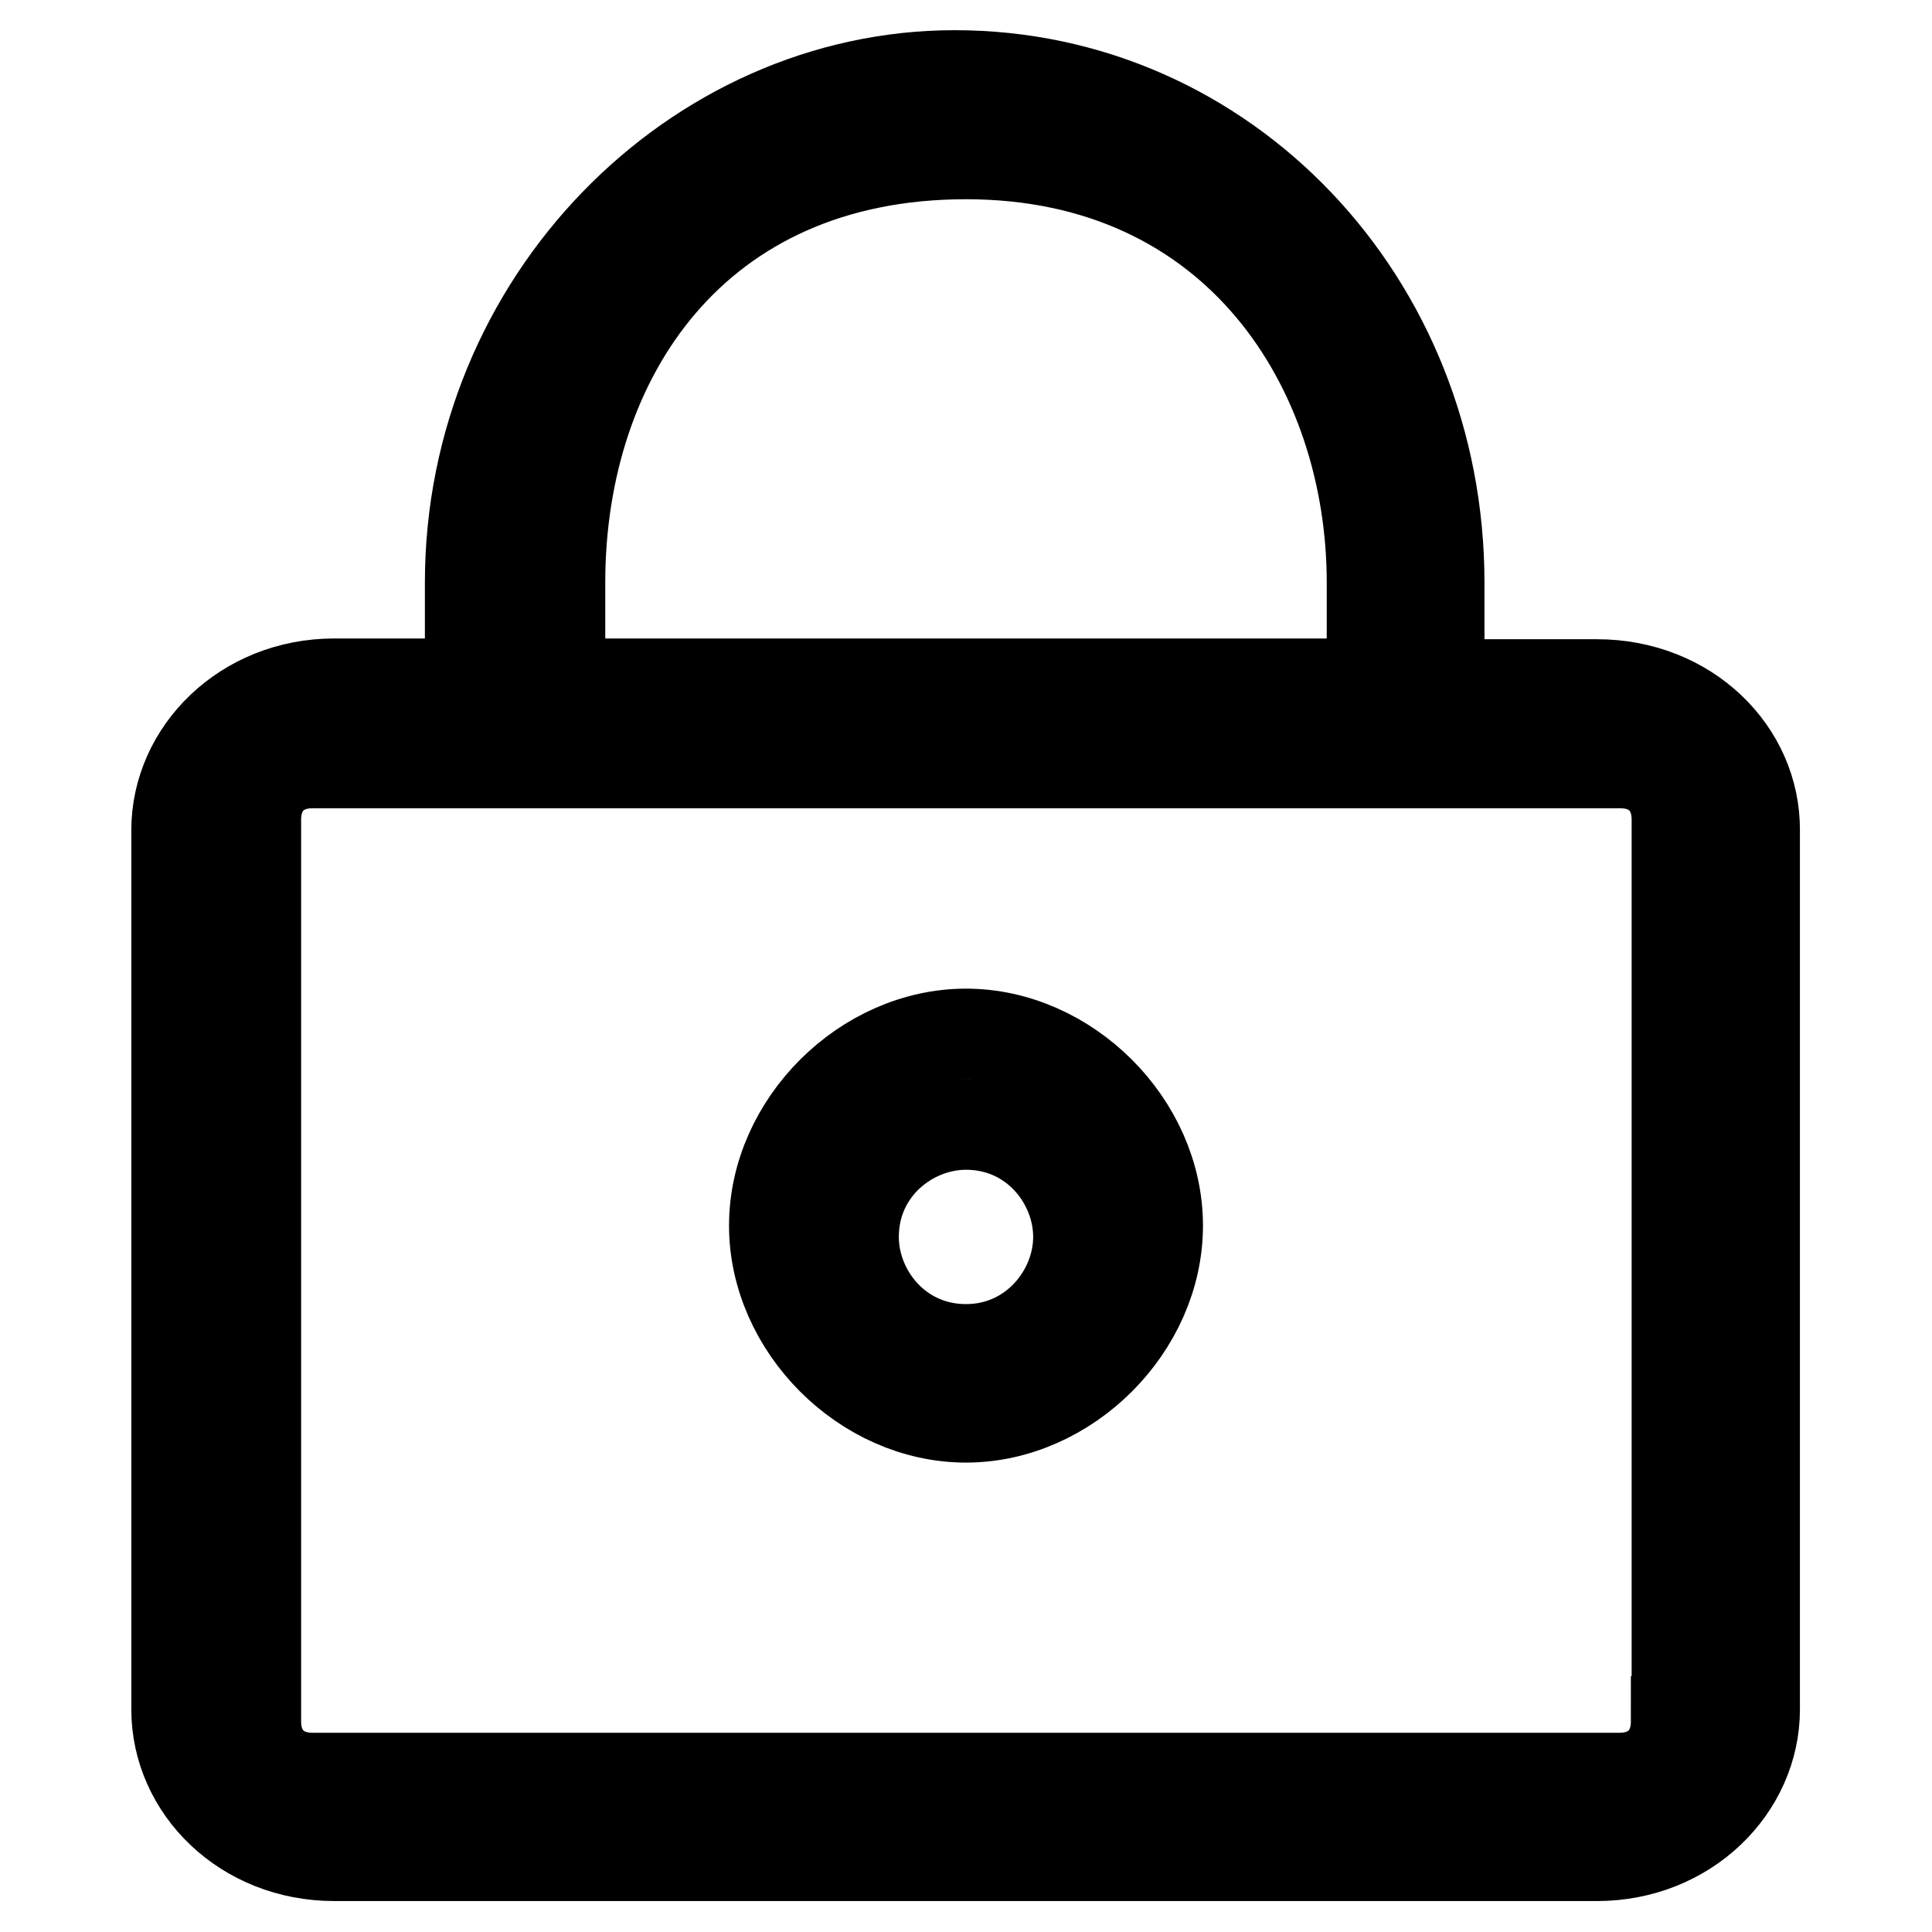
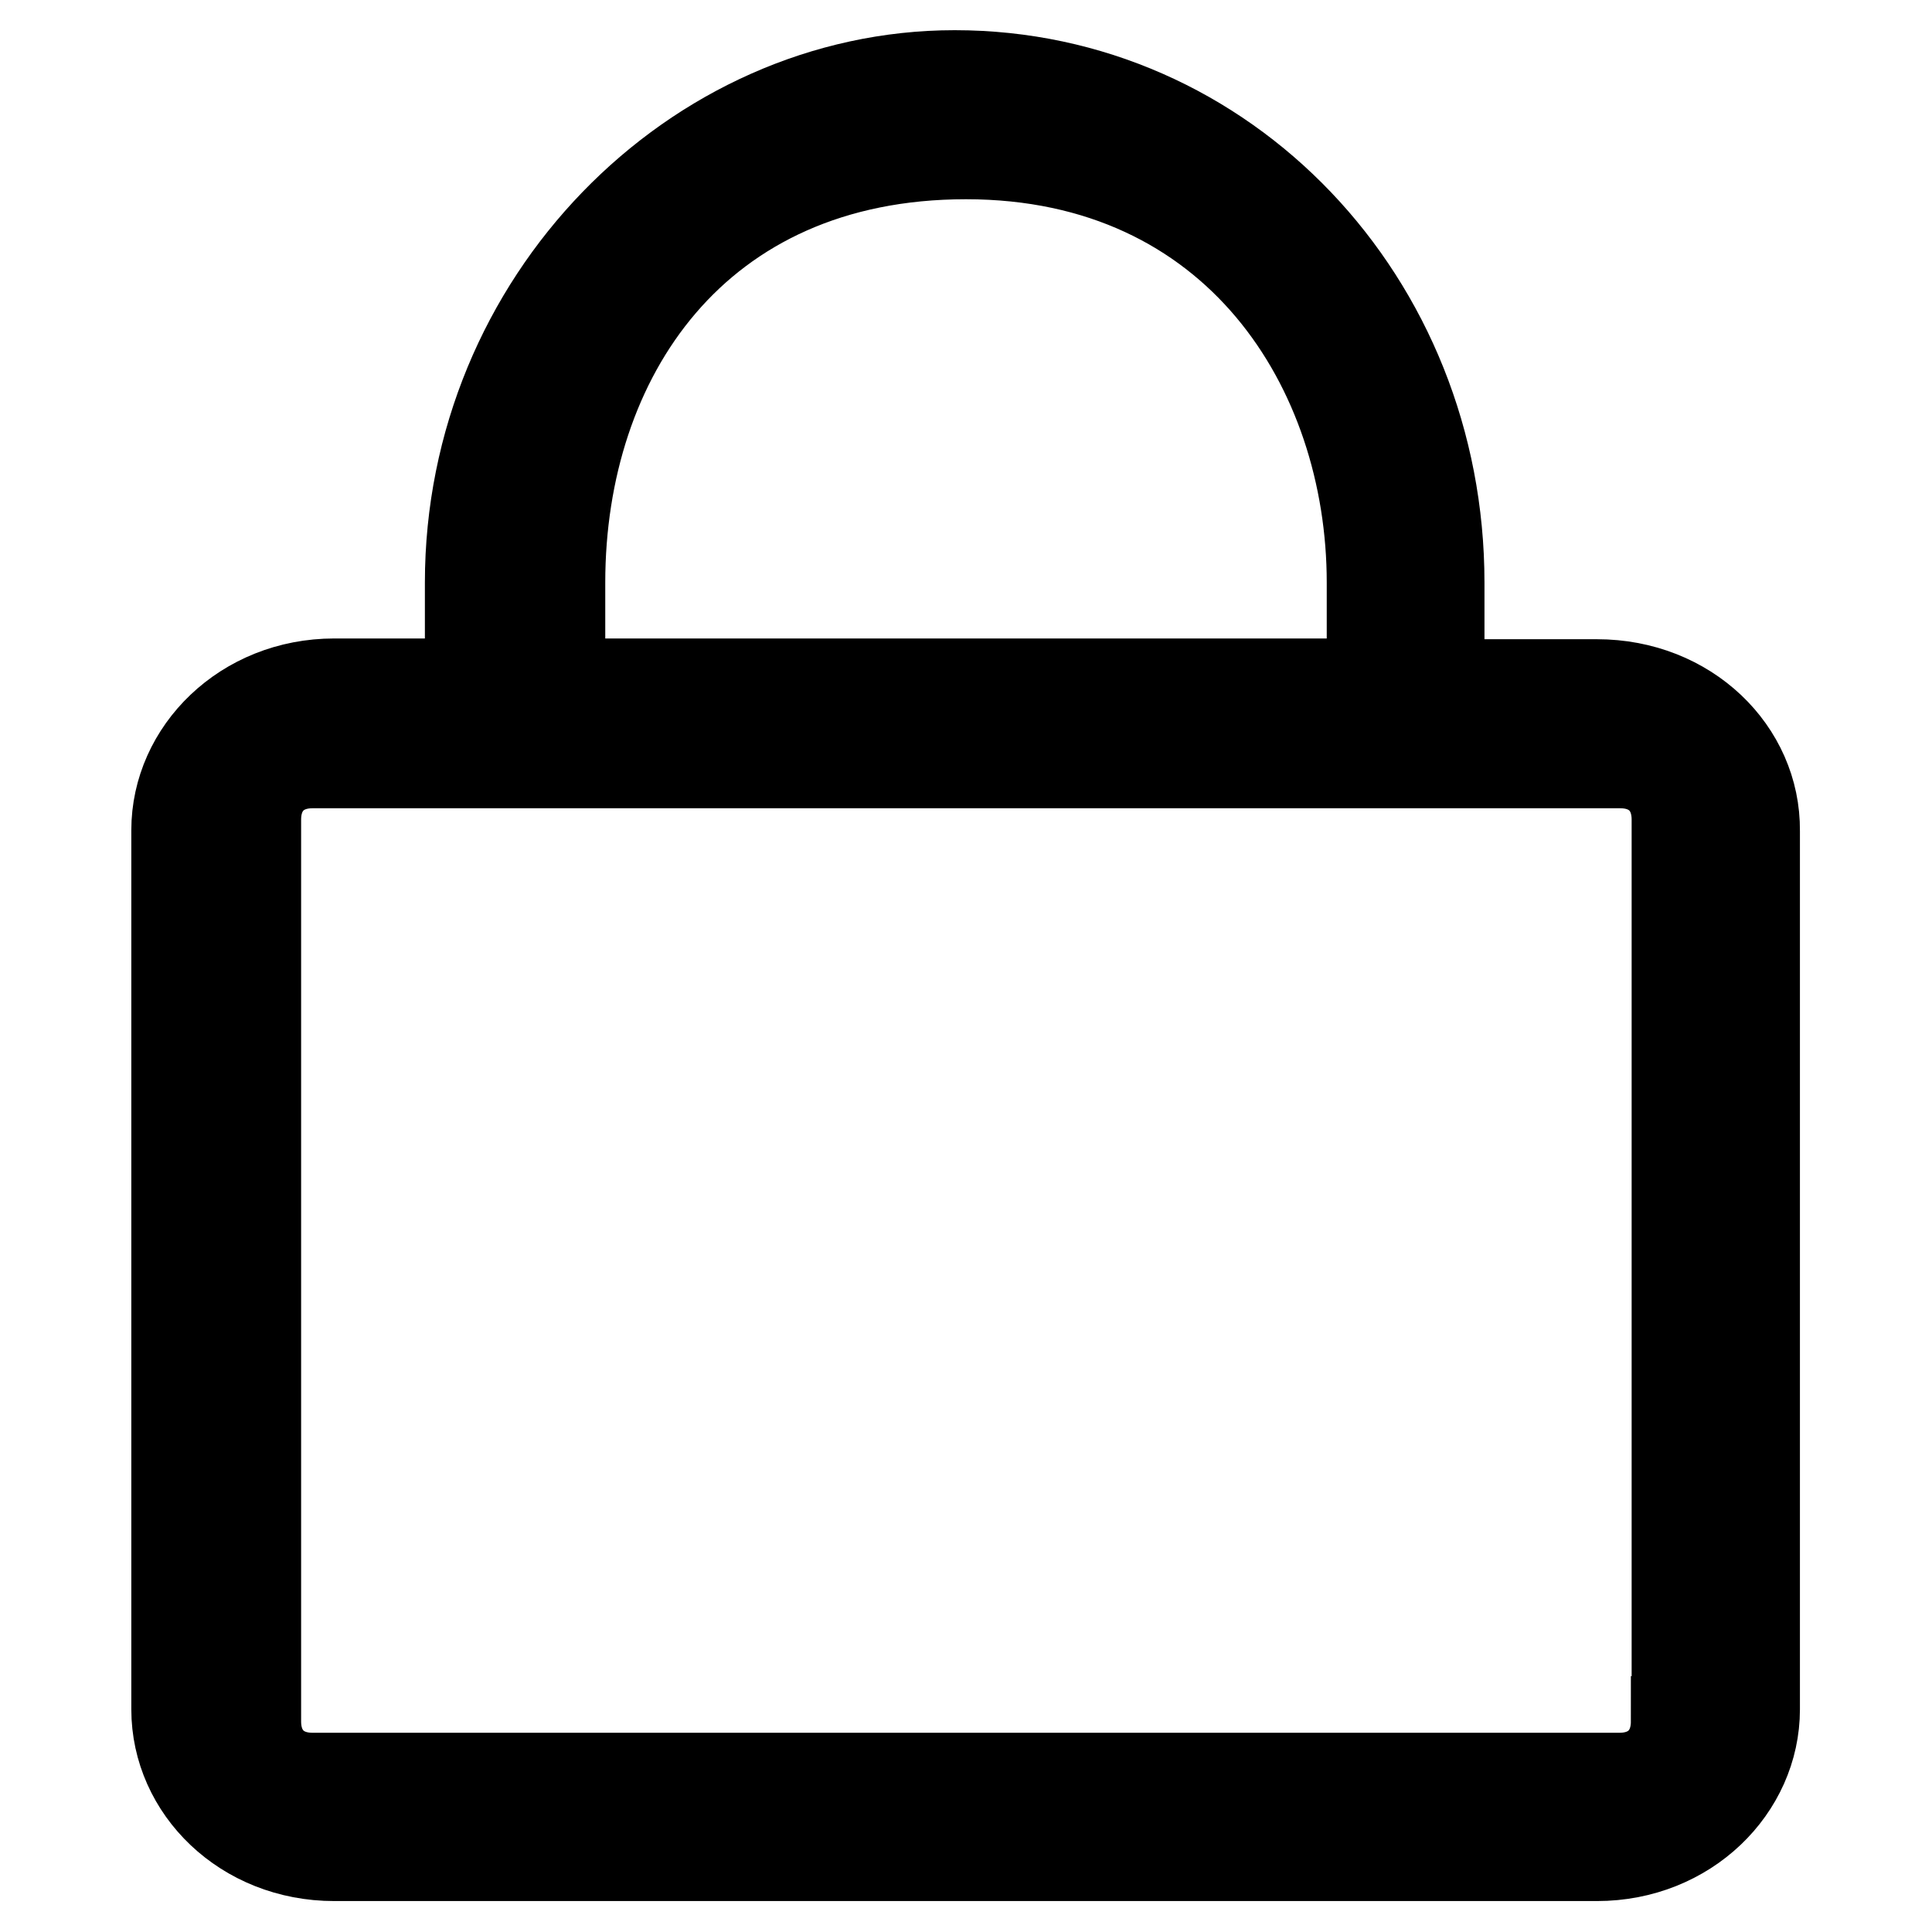
<svg xmlns="http://www.w3.org/2000/svg" version="1.1" x="0px" y="0px" viewBox="0 0 256 256" enable-background="new 0 0 256 256" xml:space="preserve">
  <g>
    <g>
      <path stroke-width="12" fill-opacity="0" stroke="#000000" d="M211.6,90.7h-20.9V77.2c0-37.3-28.4-67.2-64.2-67.2c-34.4,0-64.2,29.9-64.2,67.2v13.4H44.3c-11.9,0-20.9,9-20.9,19.4v116.5c0,10.5,9,19.4,20.9,19.4h167.3c11.9,0,20.9-9,20.9-19.4V110.1C232.6,99.6,223.6,90.7,211.6,90.7z M74.2,77.2c0-29.9,17.9-56.8,53.8-56.8c35.9,0,53.8,28.4,53.8,56.8v13.4H74.2V77.2z M222.1,228.1c0,4.5-3,7.5-7.5,7.5H41.4c-4.5,0-7.5-3-7.5-7.5V108.6c0-4.5,3-7.5,7.5-7.5h173.3c4.5,0,7.5,3,7.5,7.5V228.1z" />
-       <path stroke-width="12" fill-opacity="0" stroke="#000000" d="M128,137c-13.4,0-25.4,11.9-25.4,25.4c0,13.4,11.9,25.4,25.4,25.4c13.4,0,25.4-11.9,25.4-25.4C153.4,148.9,141.4,137,128,137z M128,178.8c-9,0-14.9-7.5-14.9-14.9c0-9,7.5-14.9,14.9-14.9c9,0,14.9,7.5,14.9,14.9C142.9,171.3,136.9,178.8,128,178.8z" />
    </g>
  </g>
</svg>